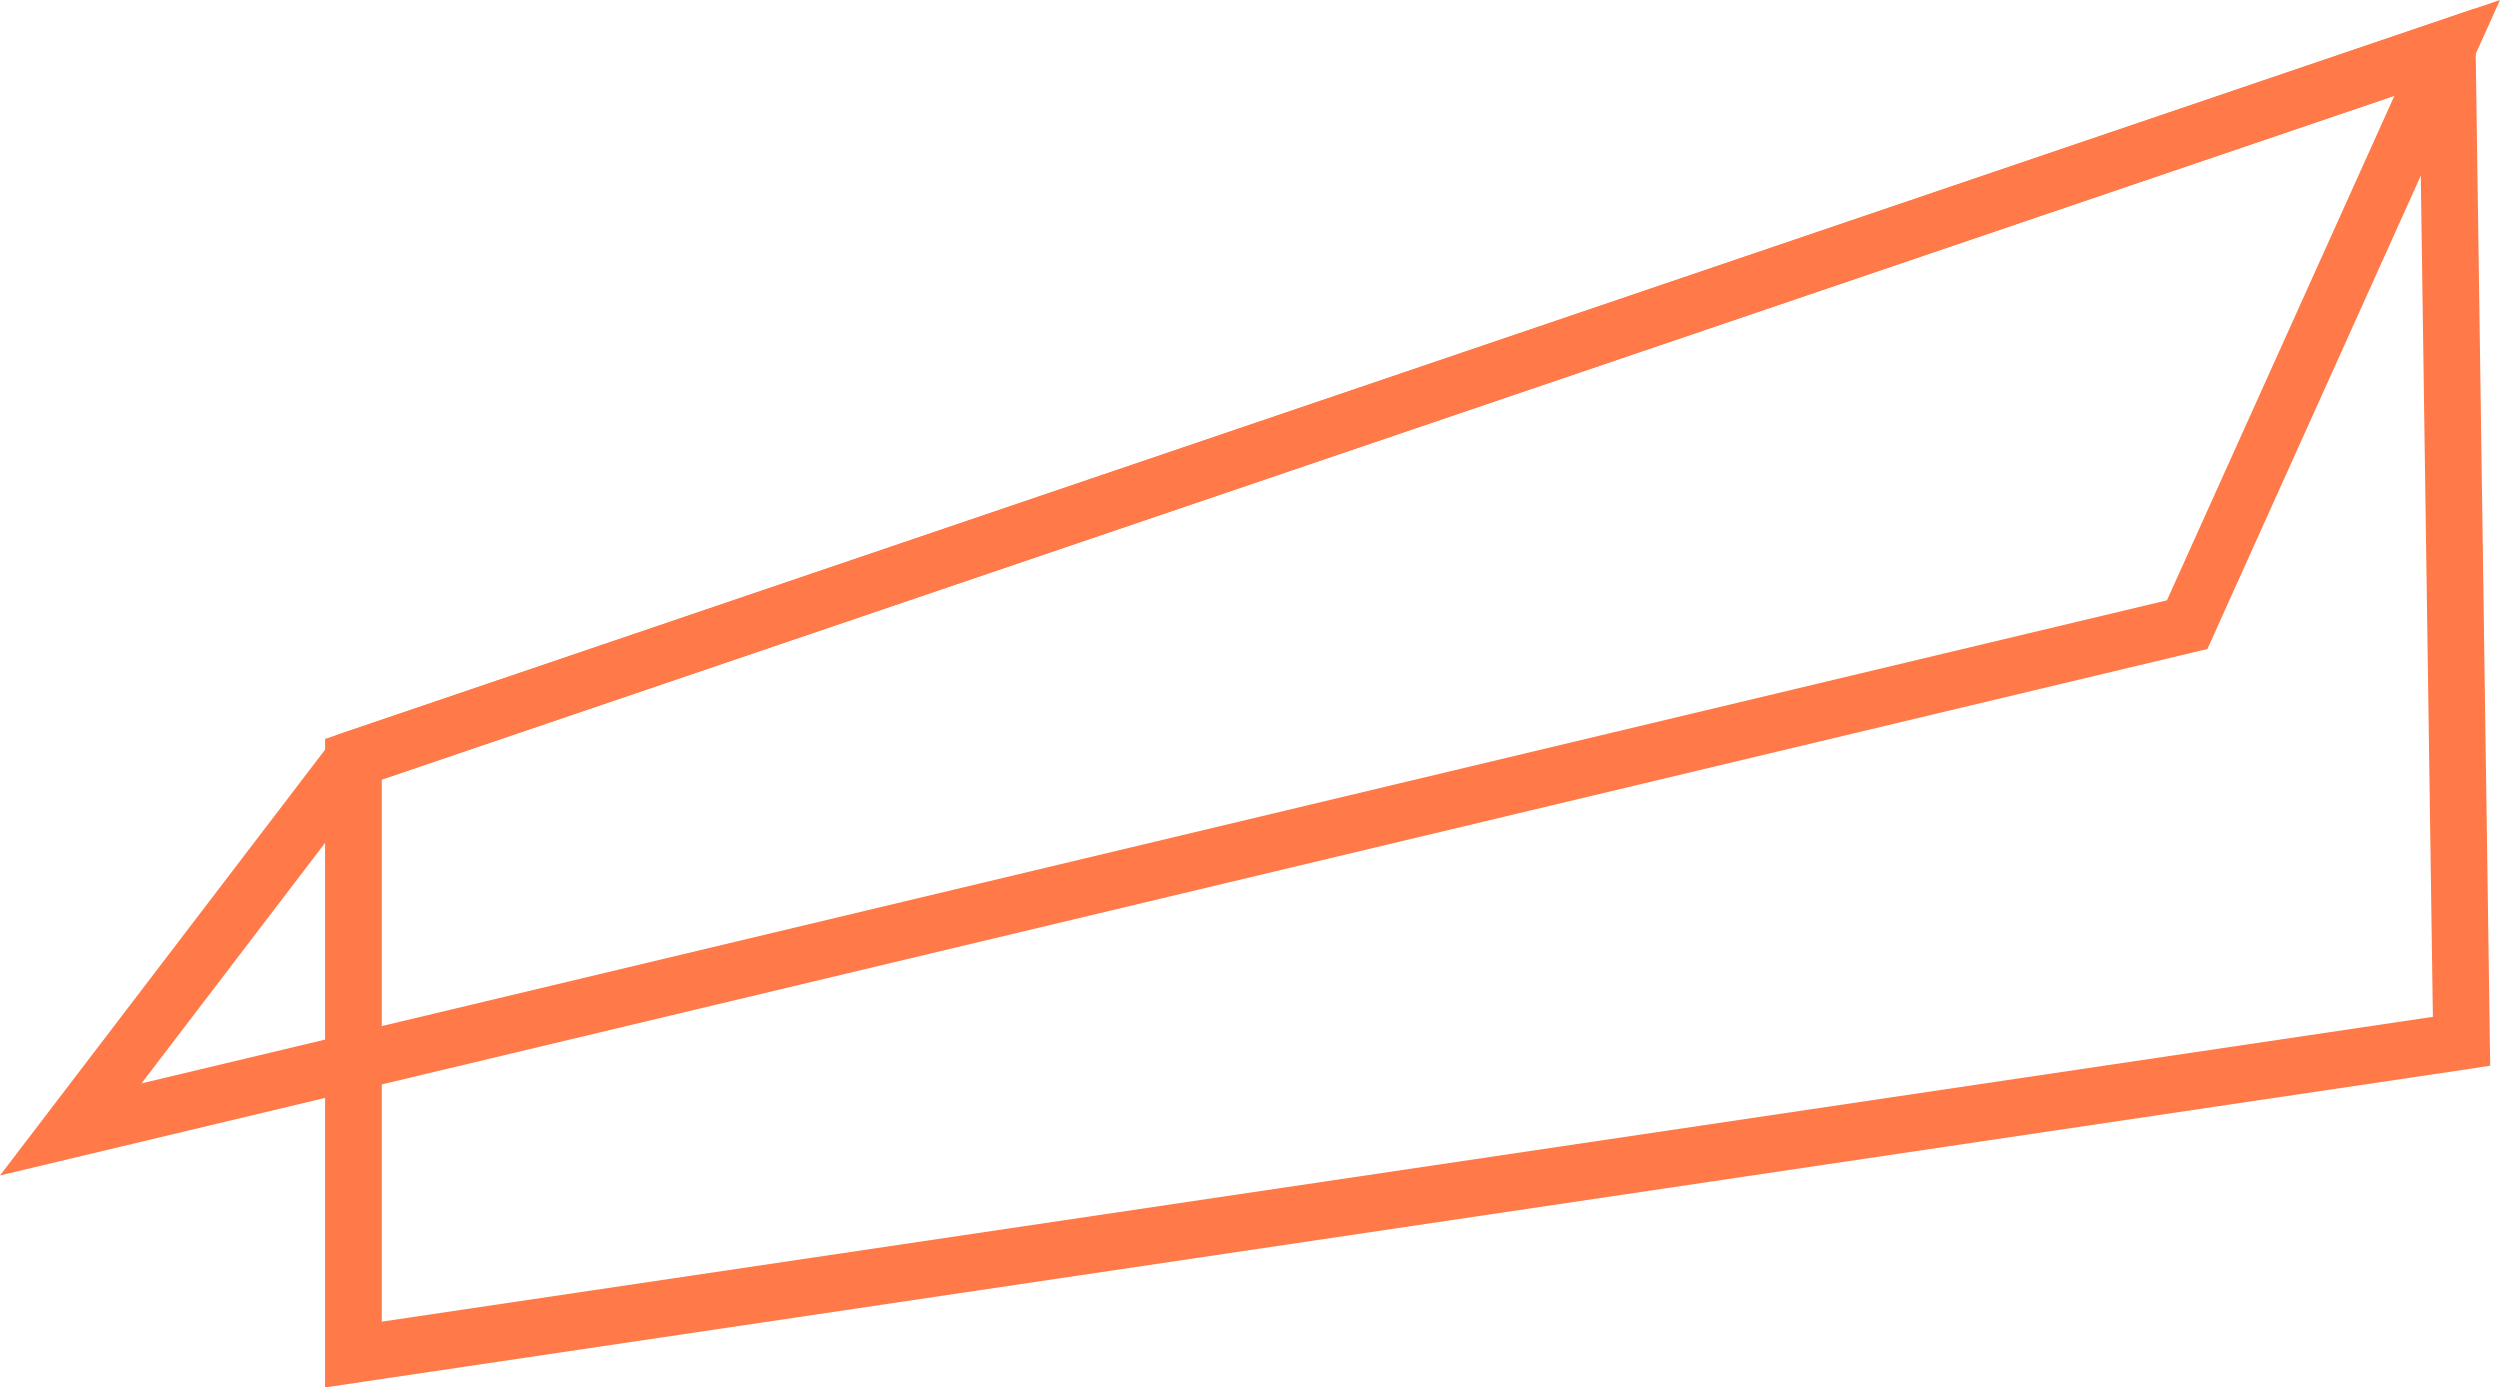
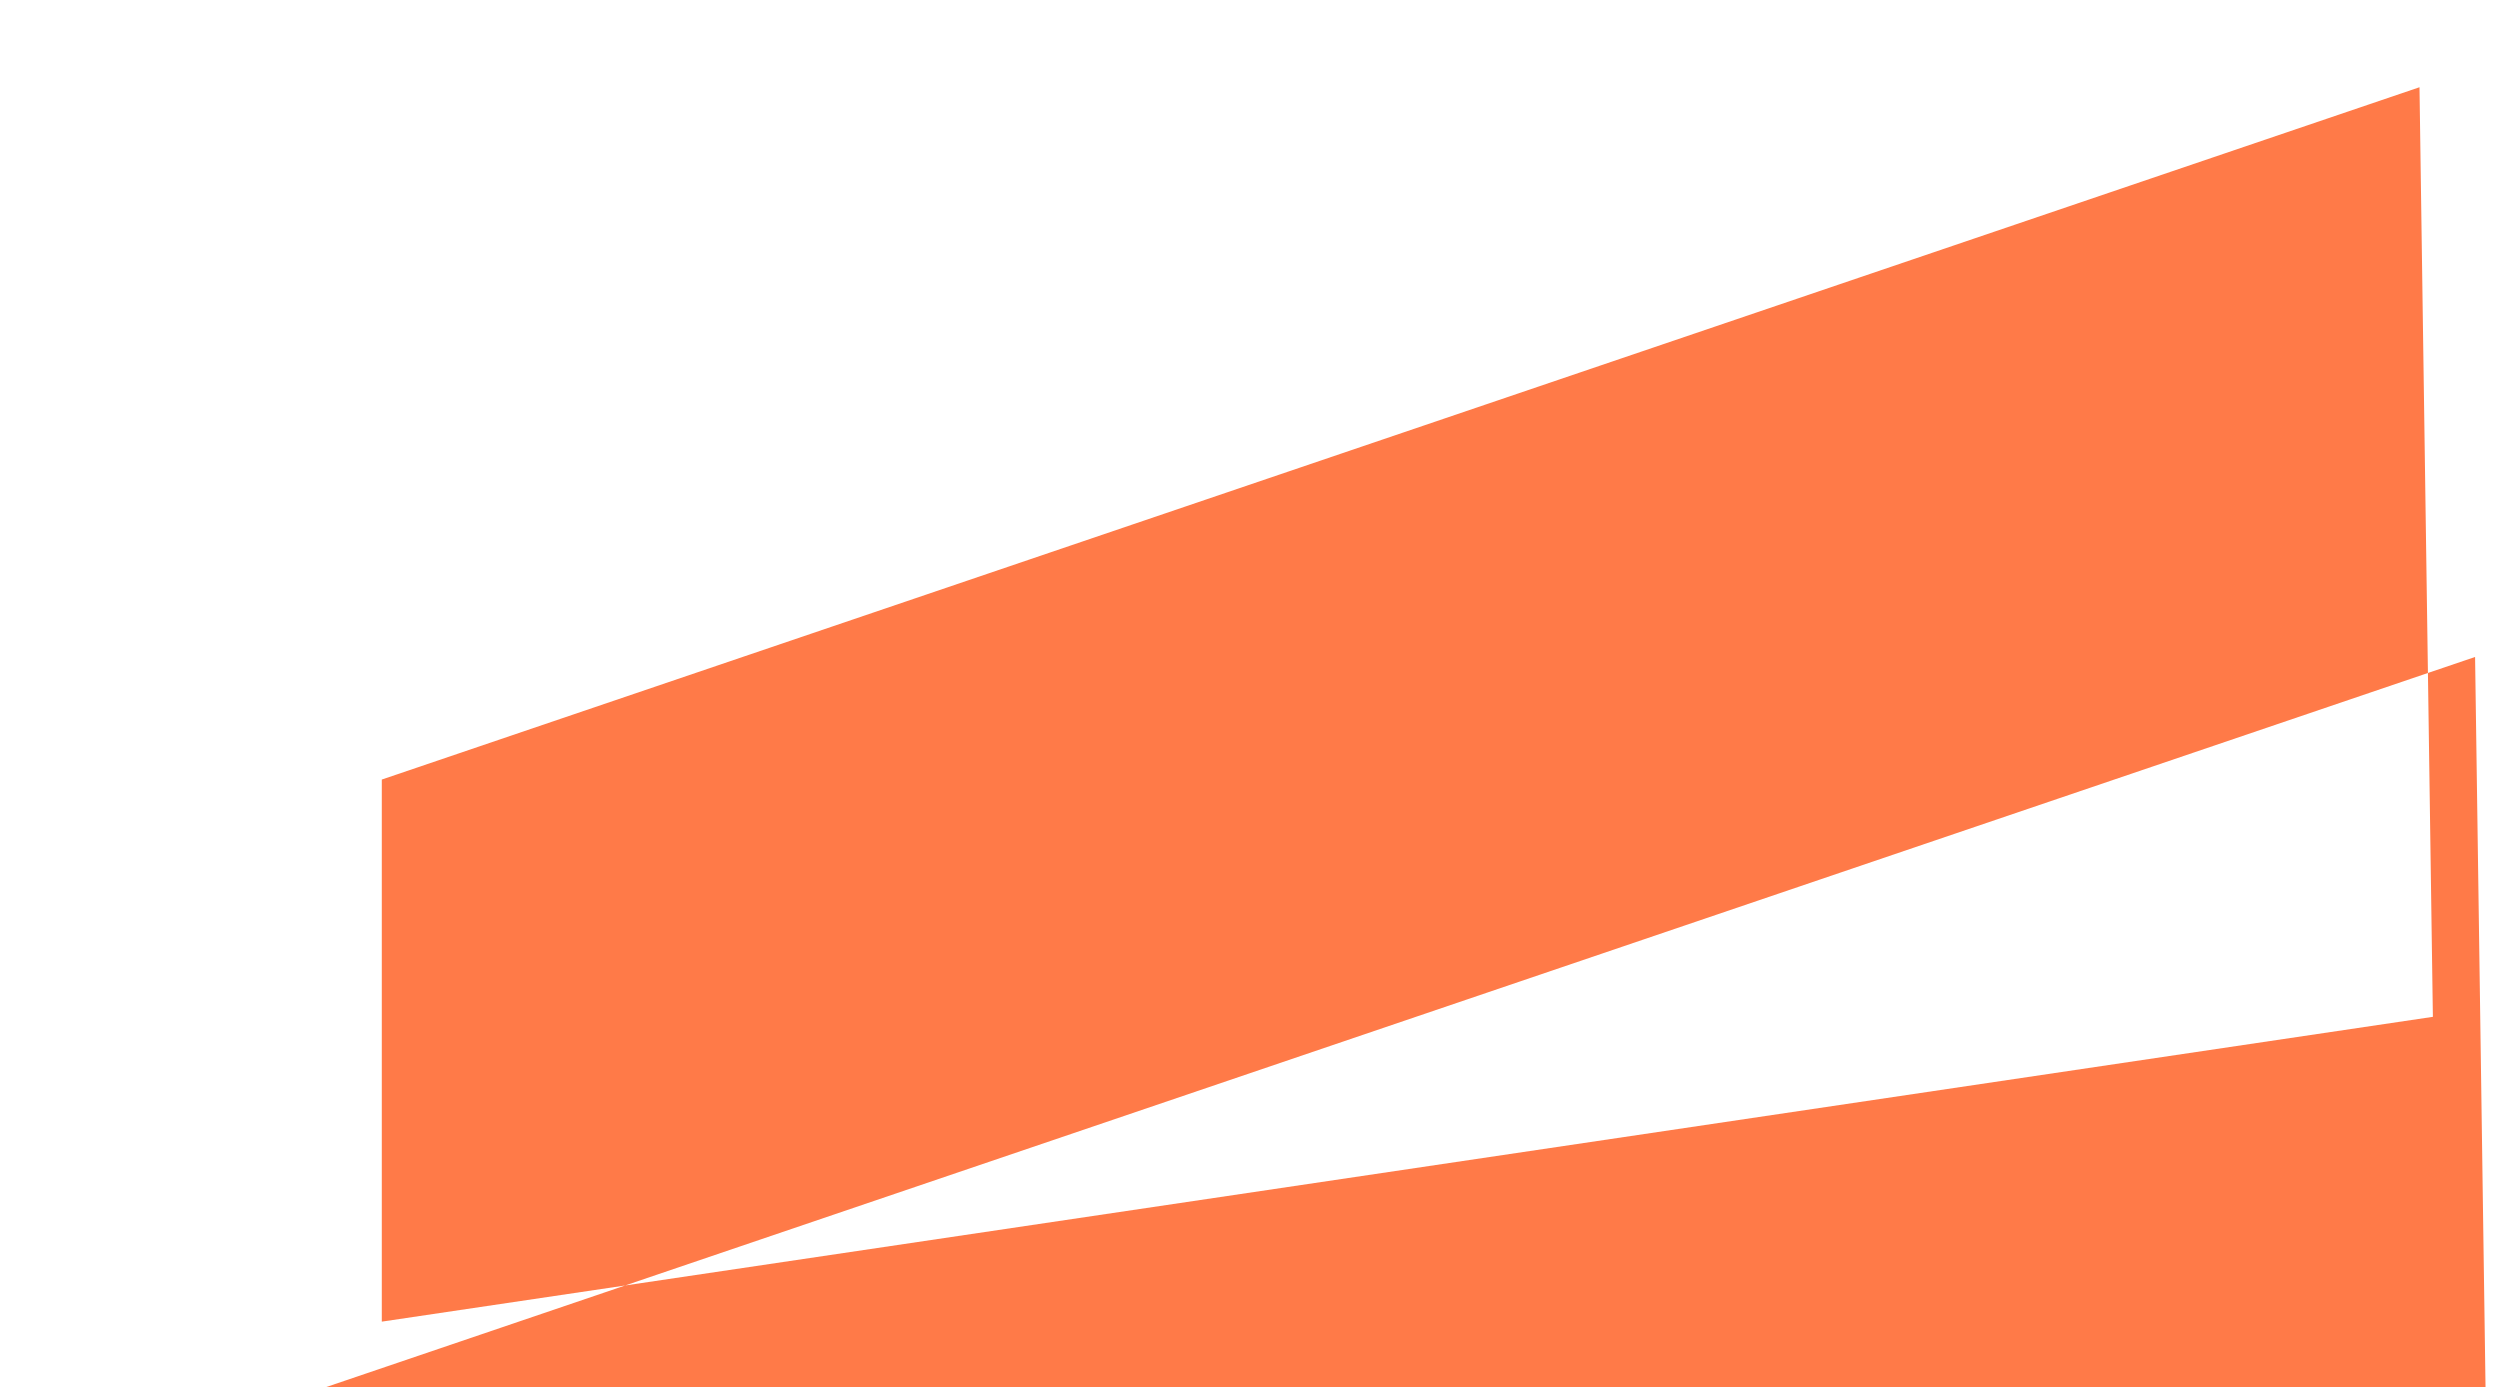
<svg xmlns="http://www.w3.org/2000/svg" width="66.115" height="36.692" viewBox="0 0 66.115 36.692">
  <g id="Gruppe_7555" data-name="Gruppe 7555" transform="translate(1.873 1.265)">
-     <path id="Pfad_79671" data-name="Pfad 79671" d="M3641.641,7986.68v-17.15l56.859-19.318.4,27.959-.649.1Zm1.5-16.076v14.336l54.243-8.061-.354-24.584Z" transform="translate(-3634.917 -7951.253)" fill="#ff7a48" />
-     <path id="Pfad_79672" data-name="Pfad 79672" d="M3568.91,7981.074l8.89-11.644.216-.073,57.009-19.369-7.738,17.164-.358.085Zm9.8-10.37-6.058,7.935,53.565-12.775,6.016-13.344Z" transform="translate(-3570.783 -7951.253)" fill="#ff7a48" />
+     <path id="Pfad_79671" data-name="Pfad 79671" d="M3641.641,7986.68l56.859-19.318.4,27.959-.649.1Zm1.5-16.076v14.336l54.243-8.061-.354-24.584Z" transform="translate(-3634.917 -7951.253)" fill="#ff7a48" />
  </g>
</svg>